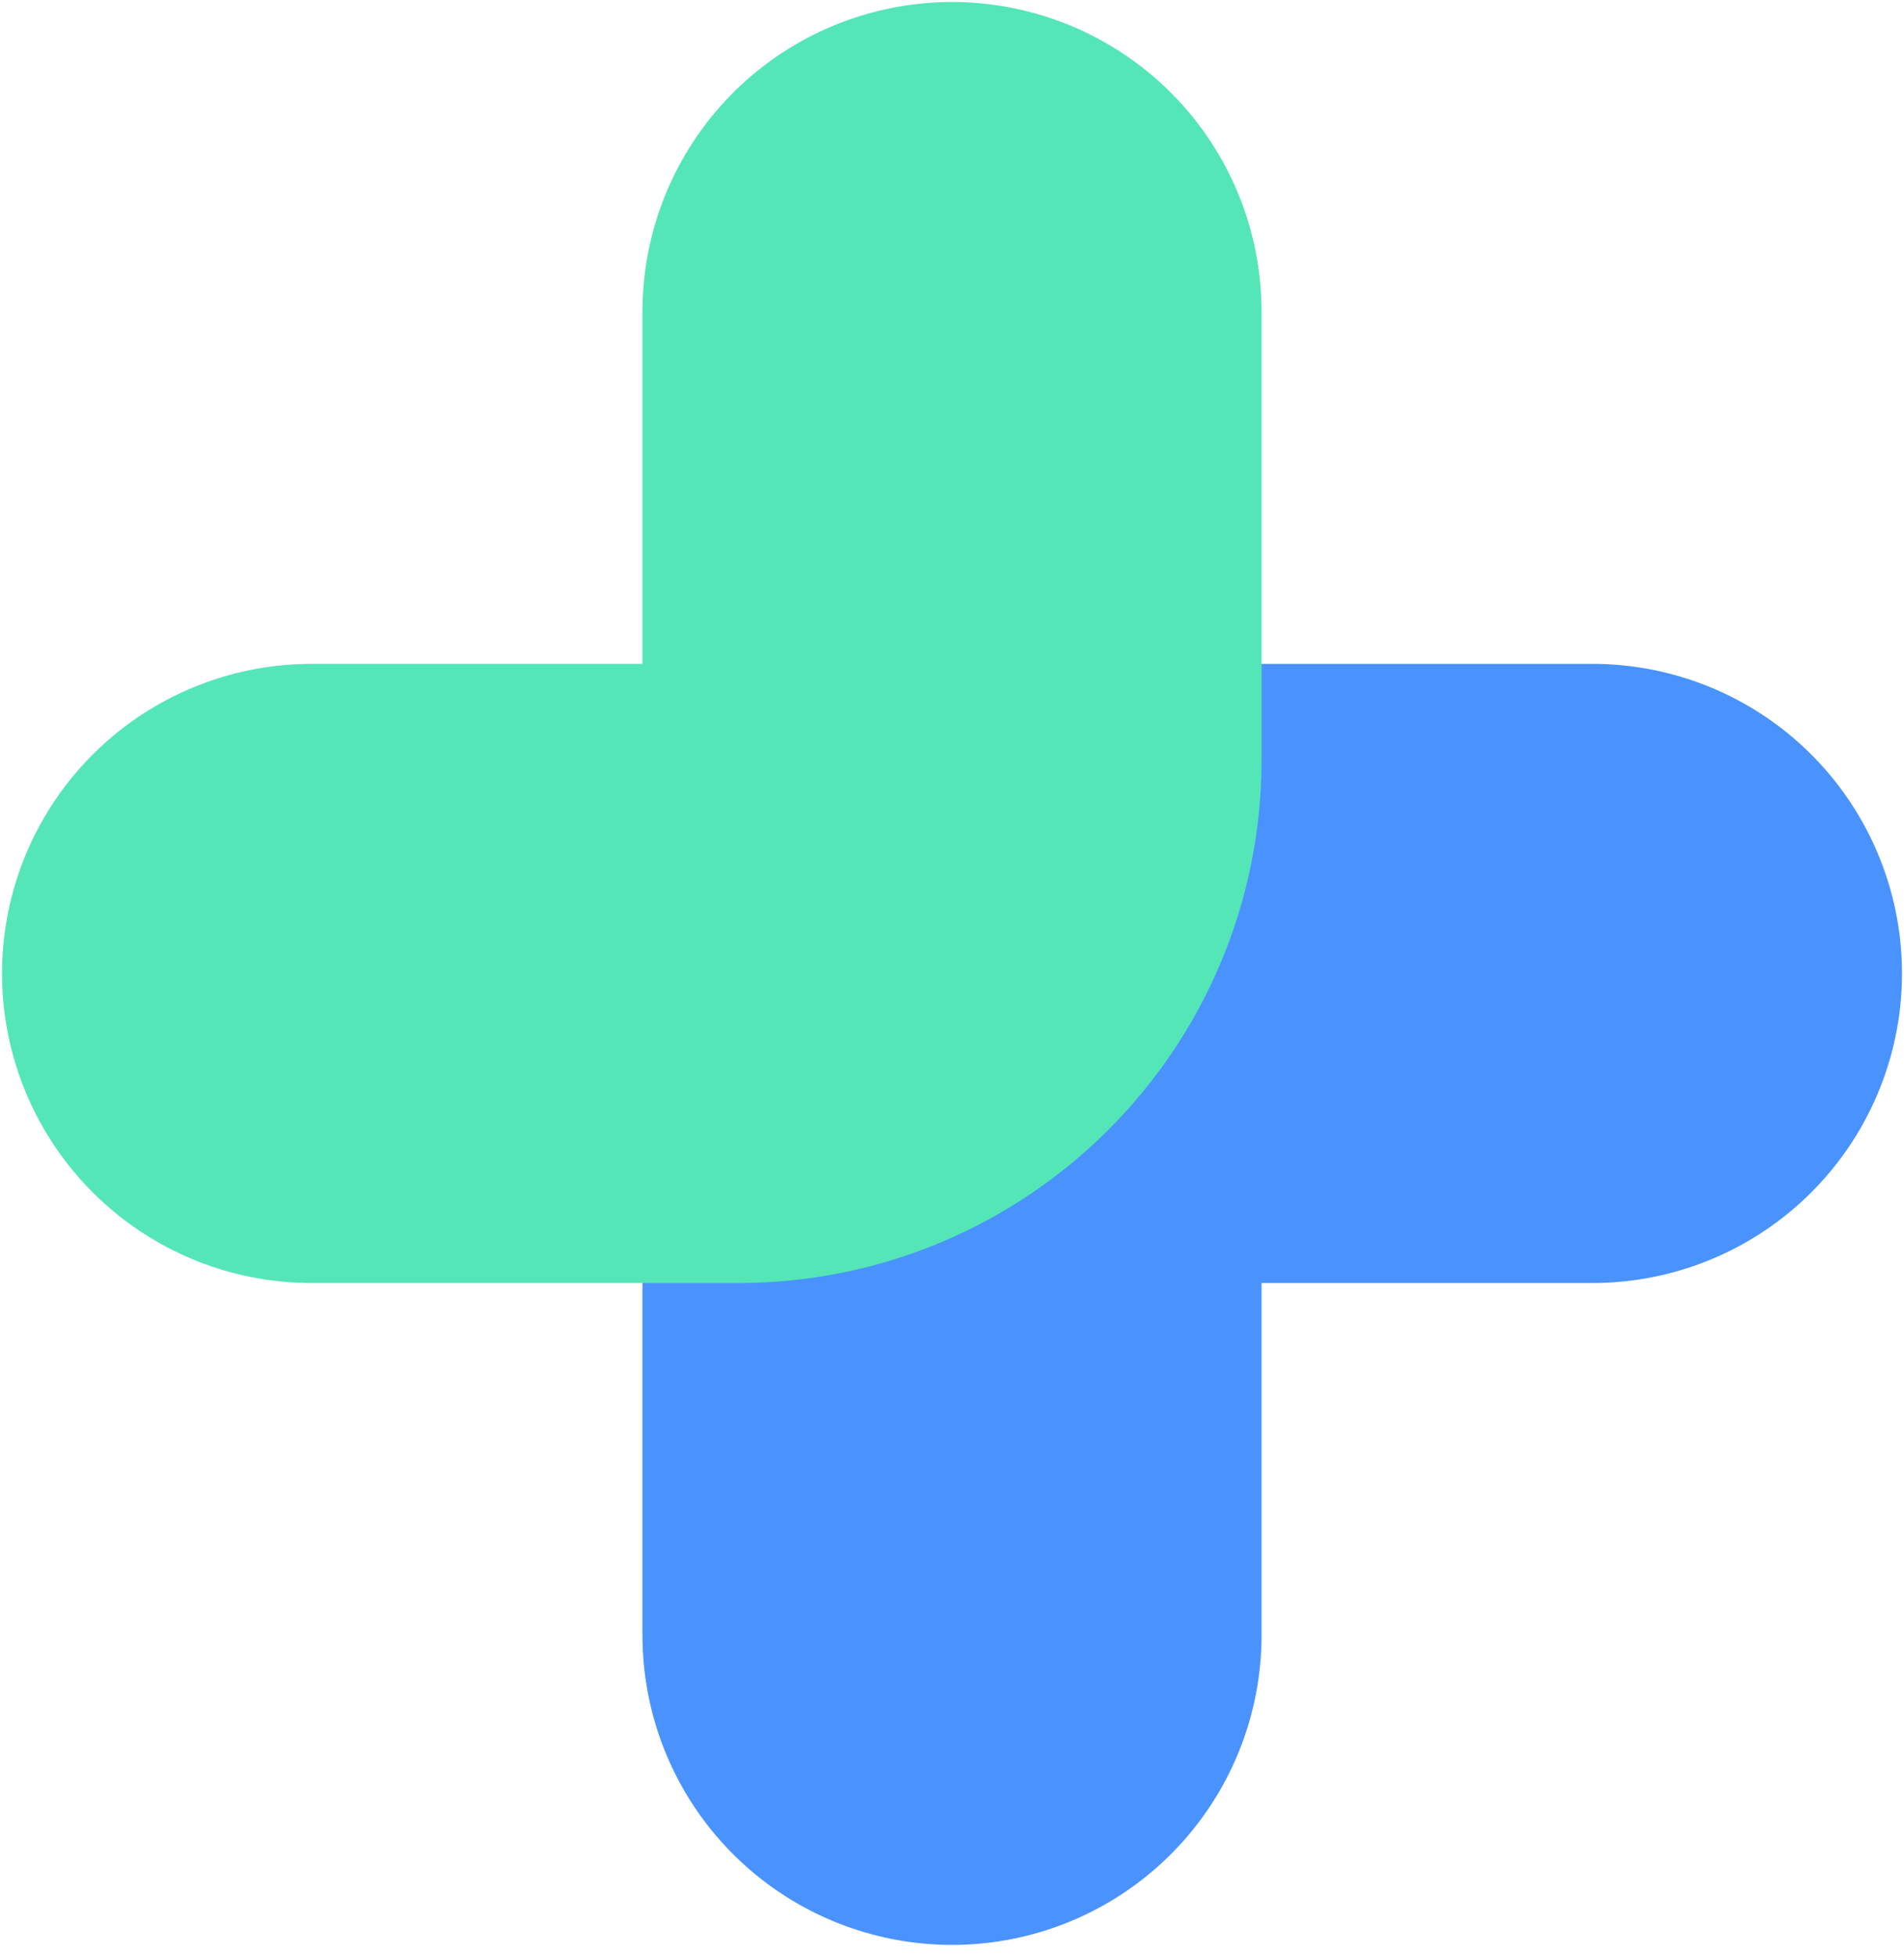
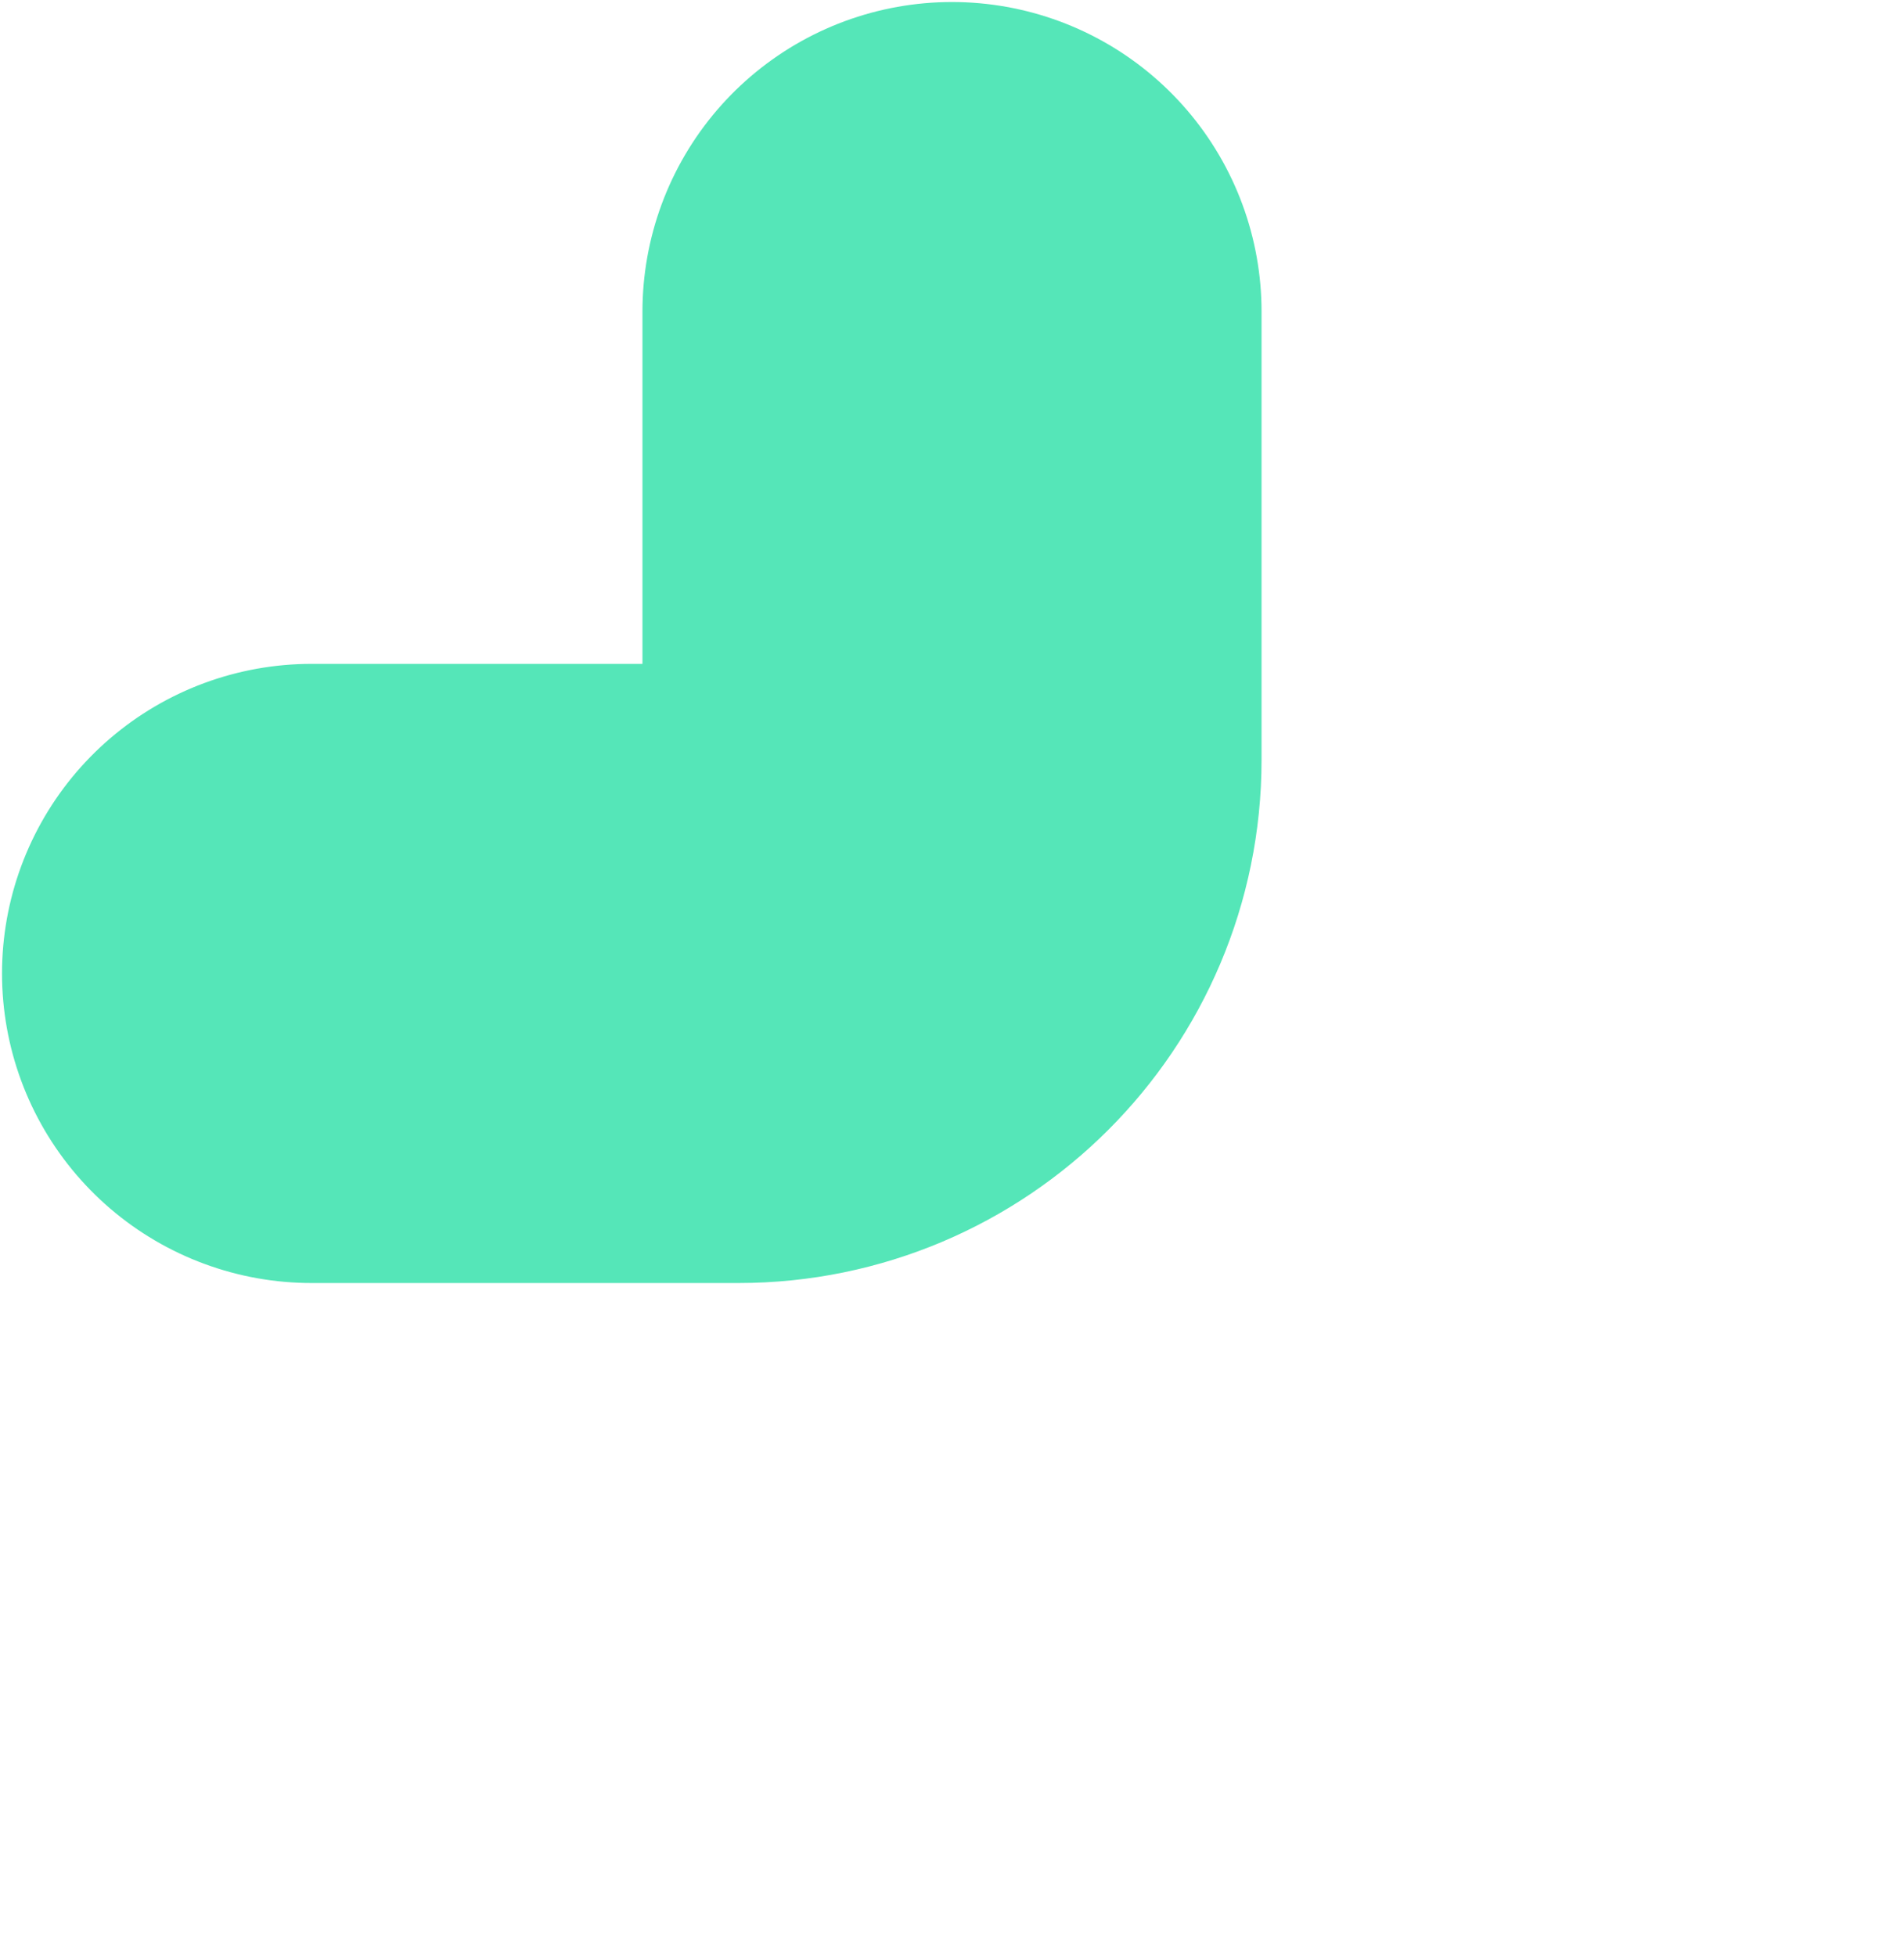
<svg xmlns="http://www.w3.org/2000/svg" width="110" height="113" viewBox="0 0 110 113" fill="none">
-   <path d="M55 94.467L55 68.567C55 61.755 60.522 56.233 67.333 56.233L92 56.233" stroke="#4A93FF" stroke-width="35.767" stroke-linecap="round" />
  <path d="M55 18V43.9C55 50.712 49.478 56.233 42.667 56.233H18" stroke="#55E6B8" stroke-width="35.767" stroke-linecap="round" />
</svg>